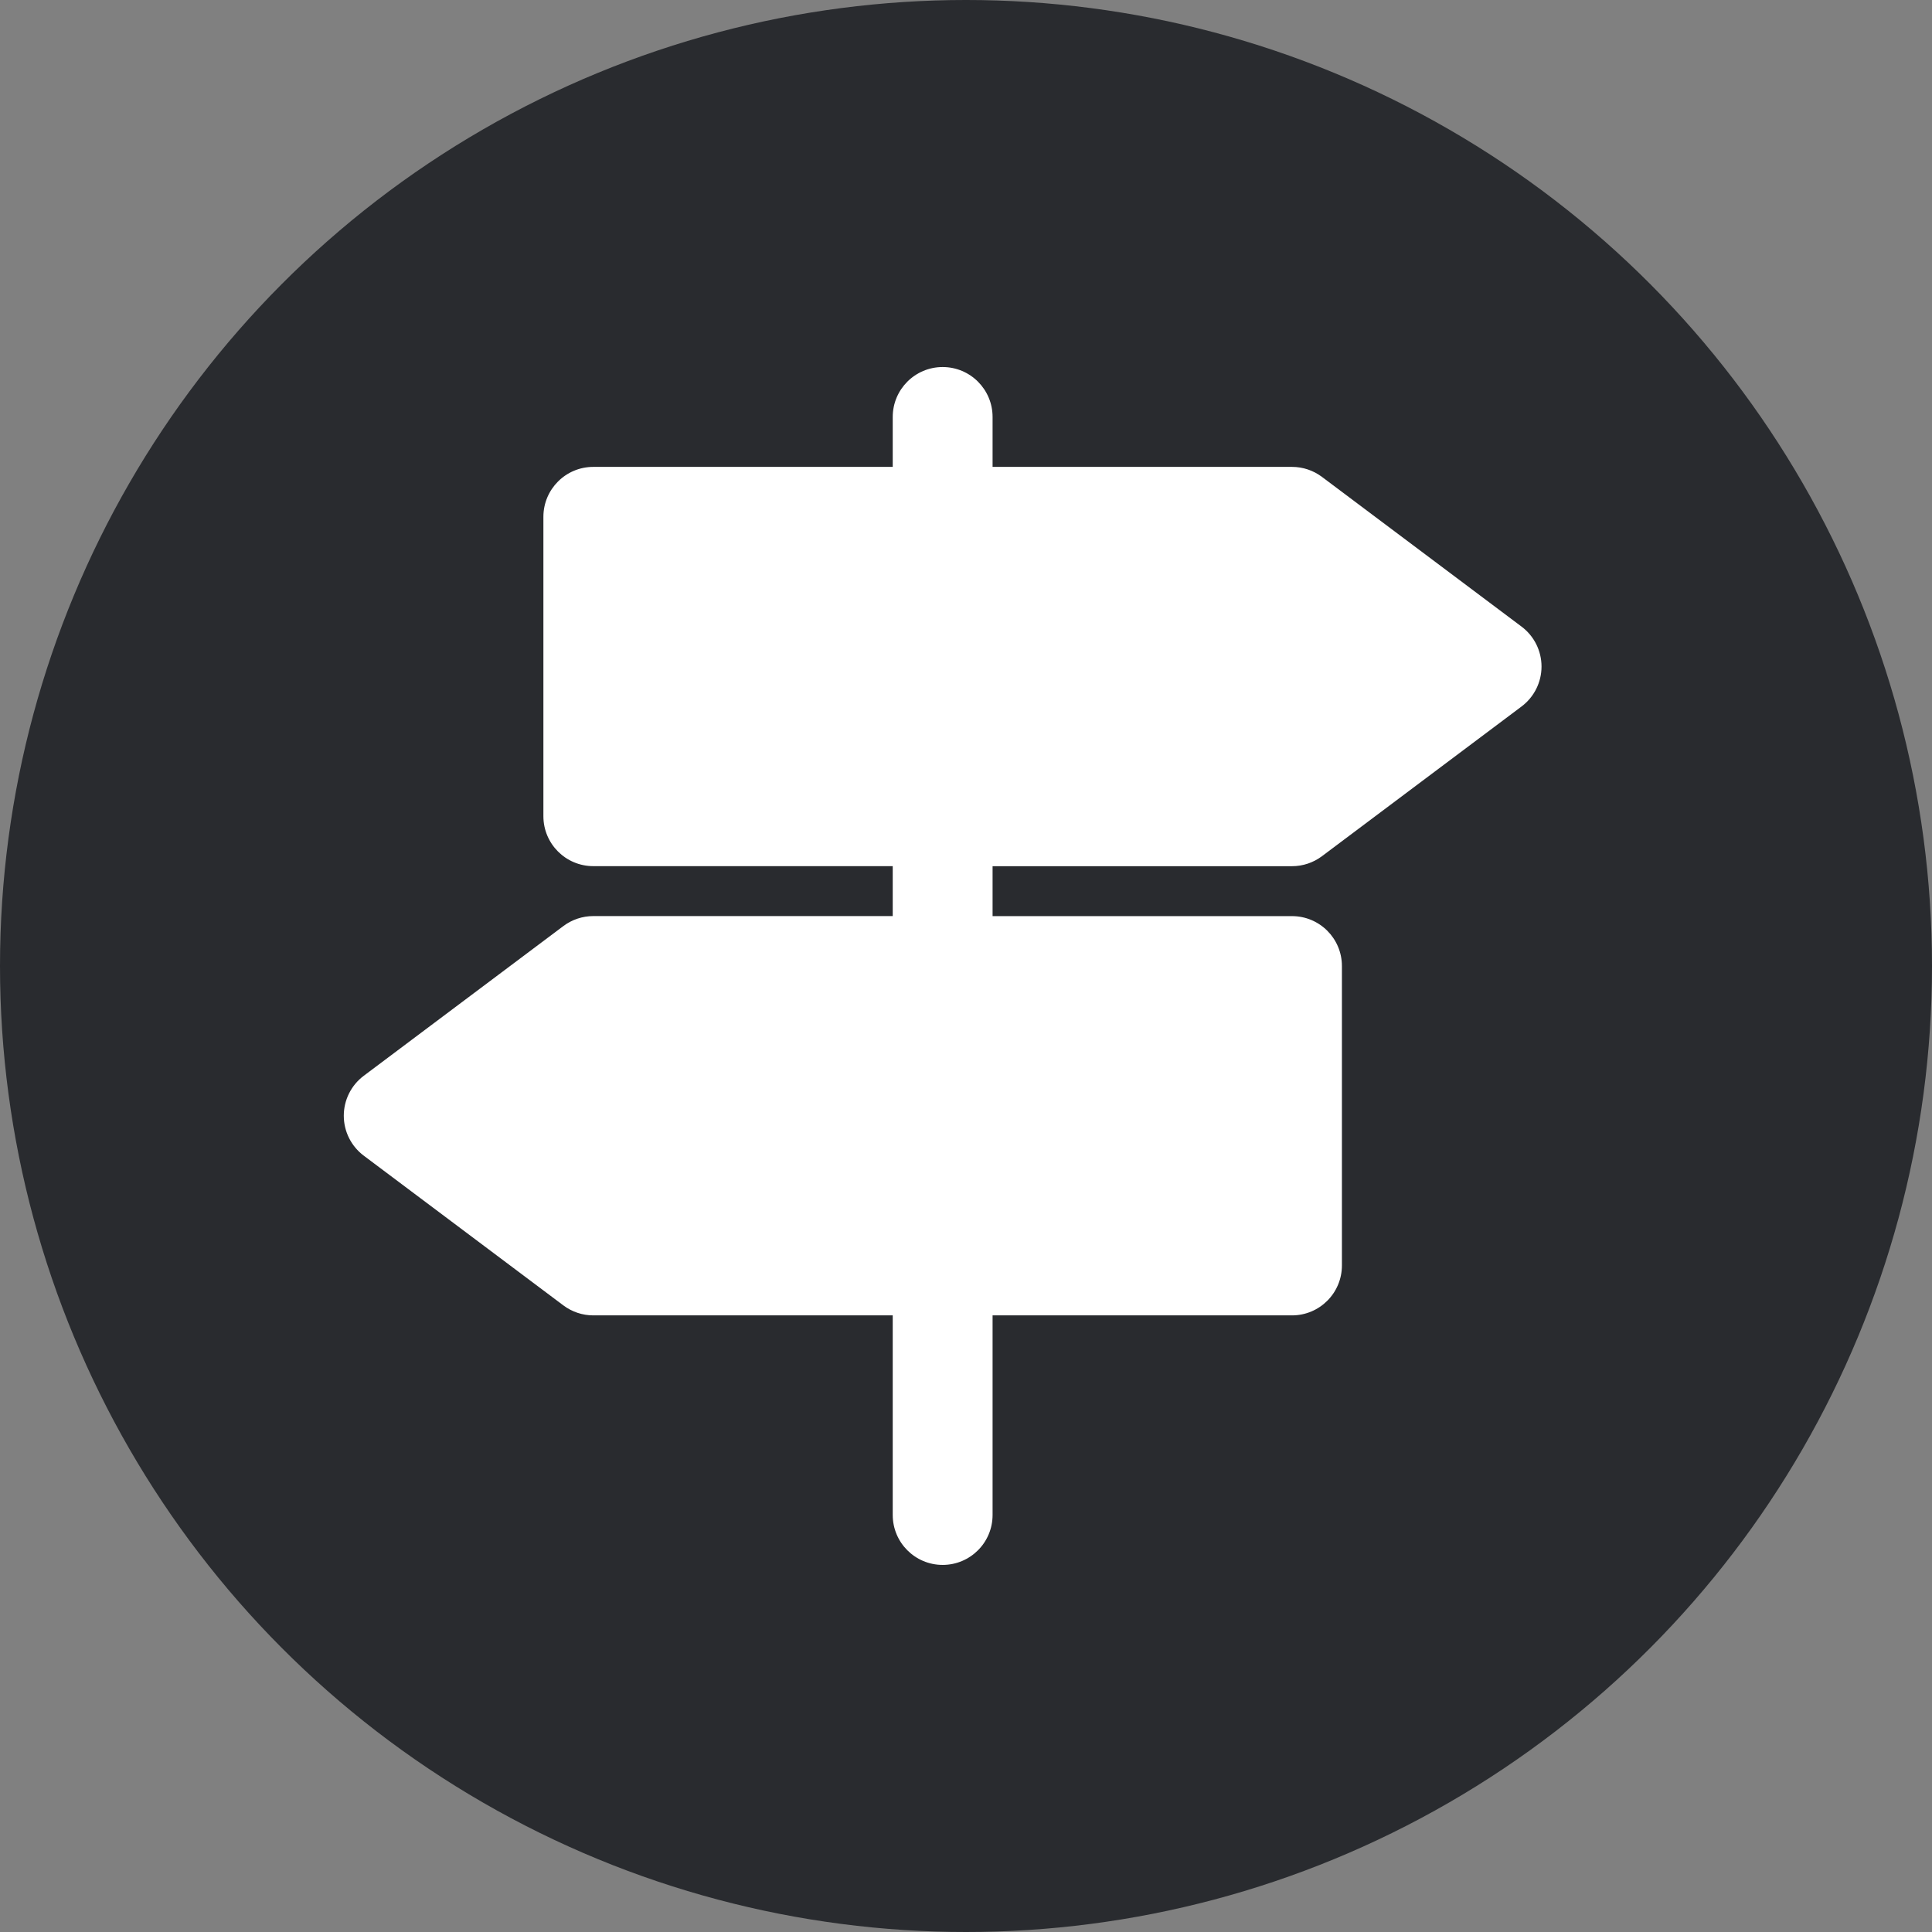
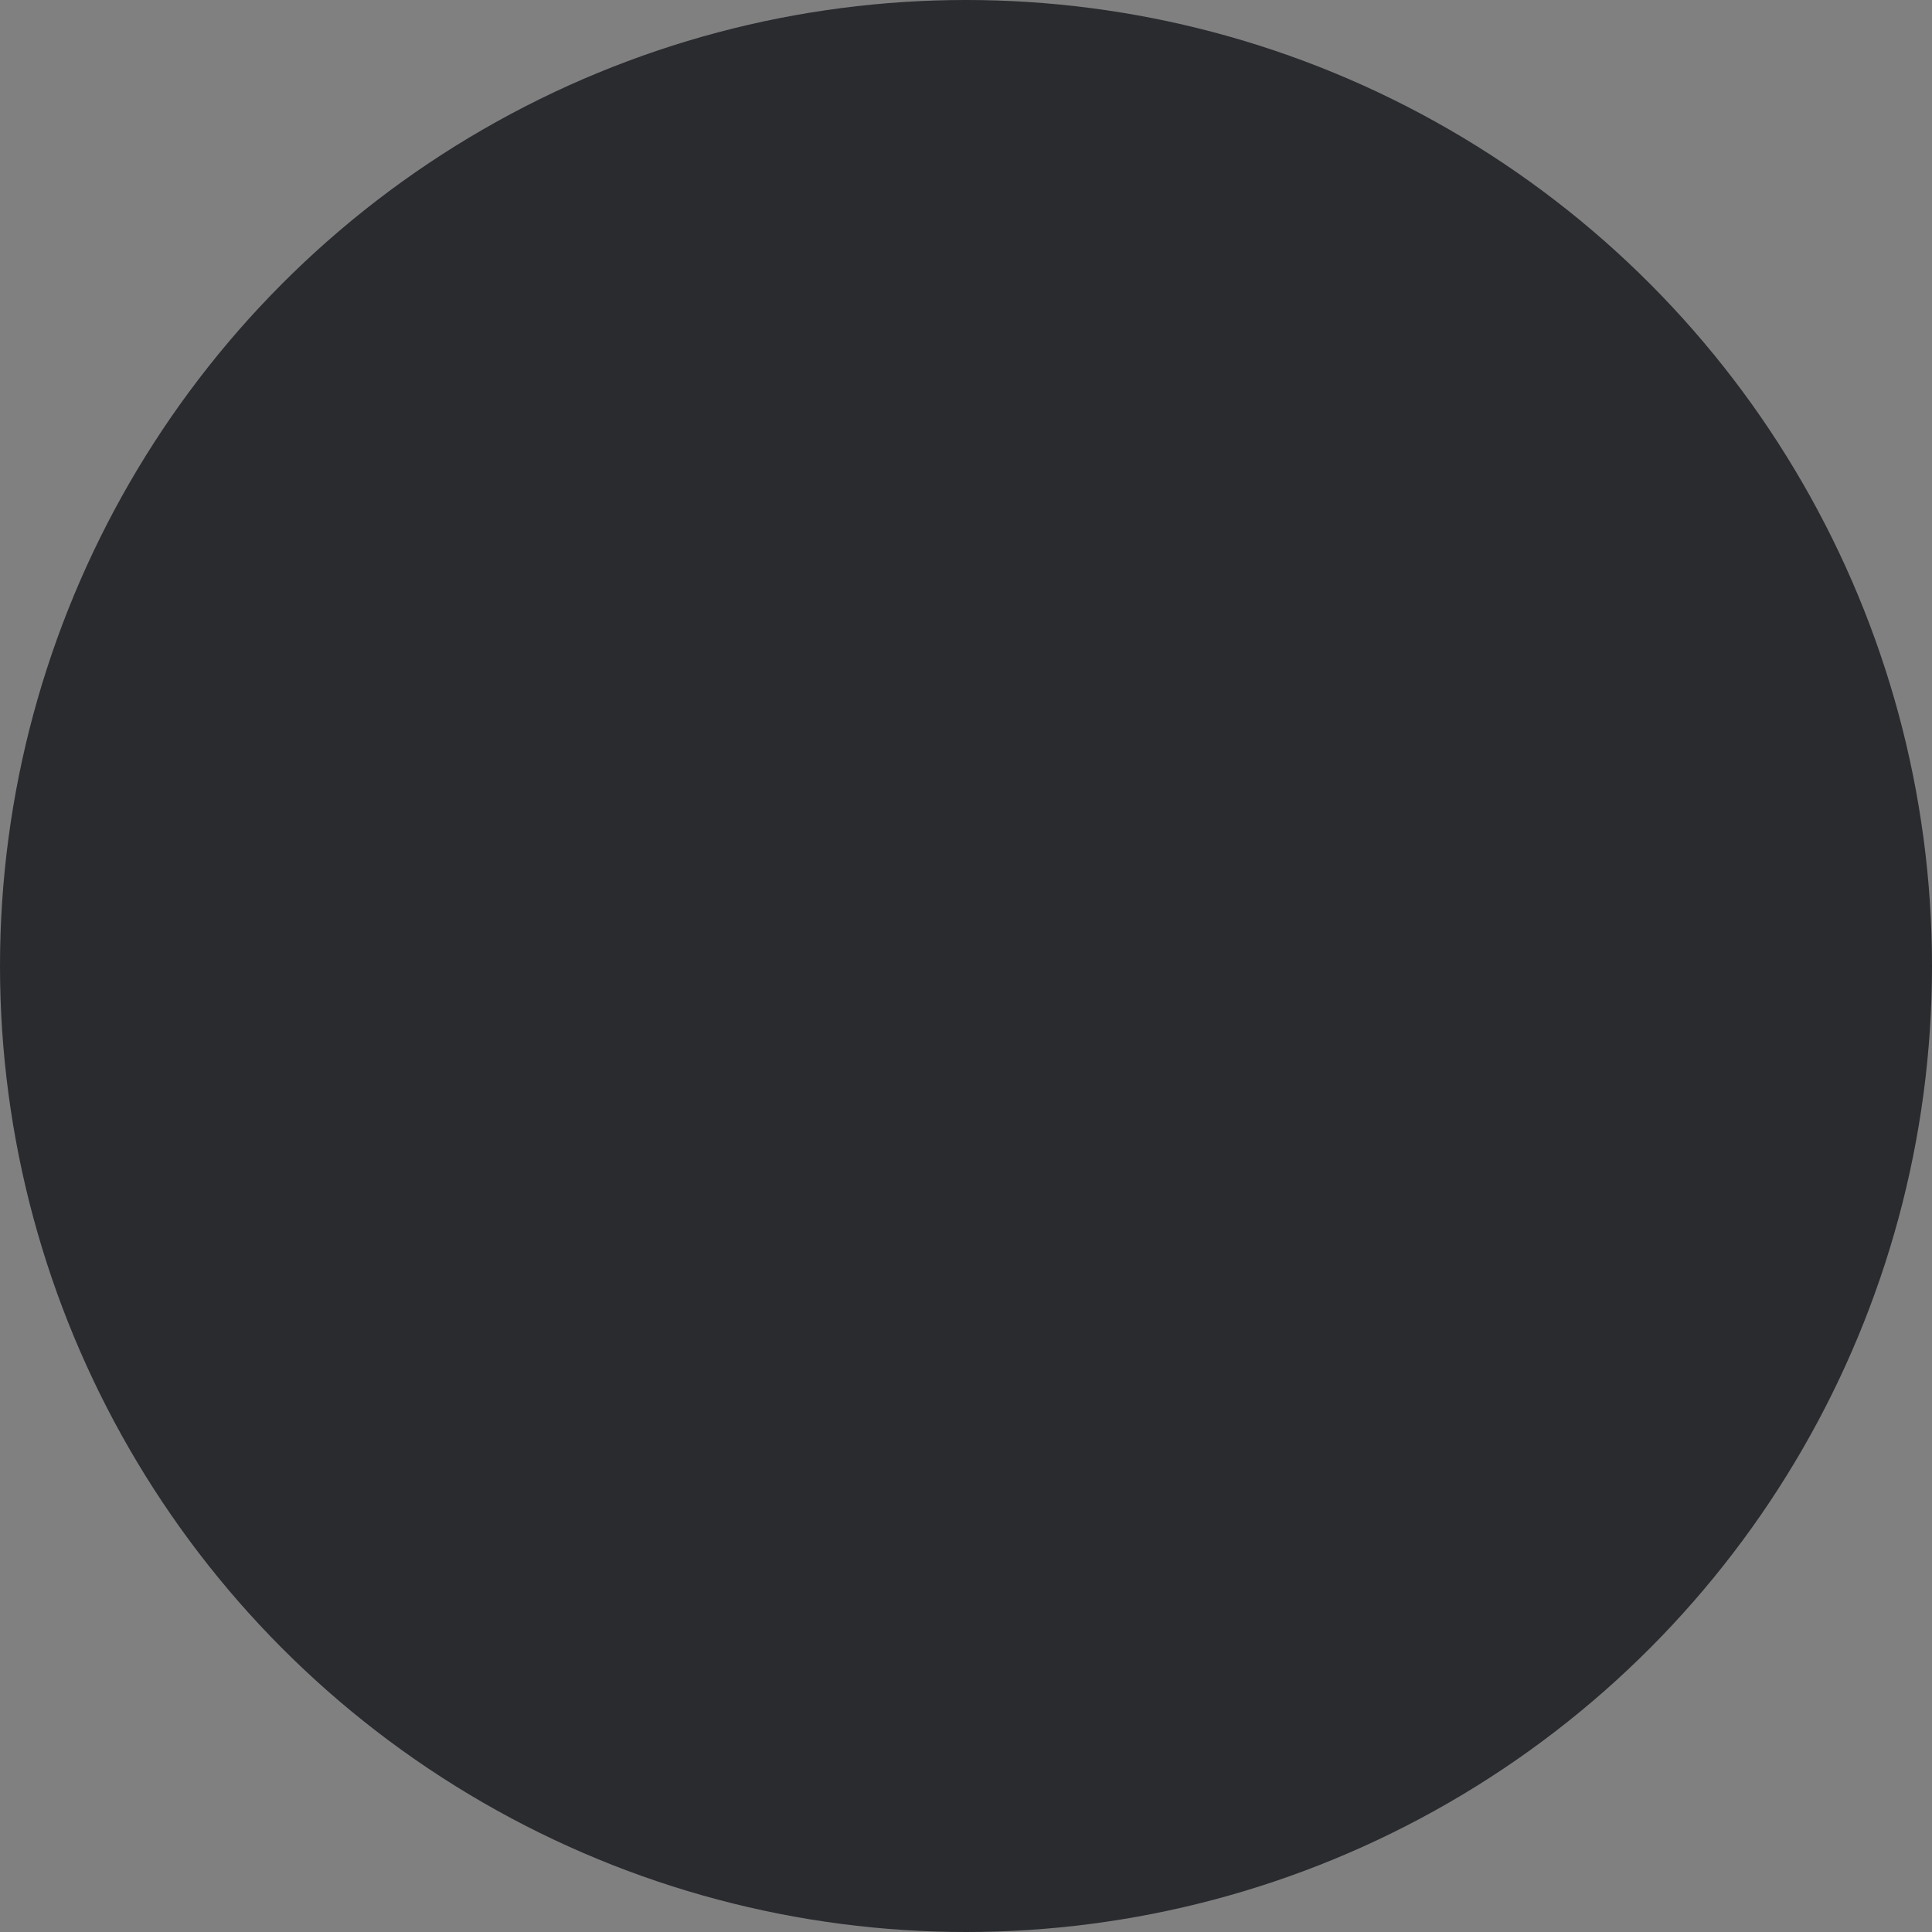
<svg xmlns="http://www.w3.org/2000/svg" id="b" data-name="Calque 2" width="41.794" height="41.794" viewBox="0 0 41.794 41.794">
  <rect x="0" y="0" width="41.794" height="41.794" fill="#808080" stroke="none" />
  <g id="c" data-name="Calque 1">
    <g>
      <circle cx="20.897" cy="20.897" r="20.897" fill="#292b2f" />
-       <path d="m27.949,18.738c.234,0,.461-.076.648-.216l4.318-3.239c.272-.204.432-.524.432-.864s-.16-.66-.432-.864l-4.318-3.239c-.187-.14-.413-.216-.648-.216h-6.477v-1.08c0-.596-.483-1.08-1.08-1.08s-1.08.484-1.08,1.08v1.08h-6.477c-.597,0-1.08.484-1.08,1.08v6.477c0,.596.483,1.08,1.08,1.08h6.477v1.08h-6.477c-.234,0-.461.076-.648.216l-4.318,3.239c-.272.204-.432.524-.432.864s.16.66.432.864l4.318,3.239c.187.14.413.216.648.216h6.477v4.318c0,.596.483,1.08,1.08,1.08s1.08-.484,1.08-1.08v-4.318h6.477c.597,0,1.08-.484,1.08-1.08v-6.477c0-.596-.483-1.08-1.08-1.08h-6.477v-1.08h6.477Z" fill="#fff" />
    </g>
  </g>
</svg>